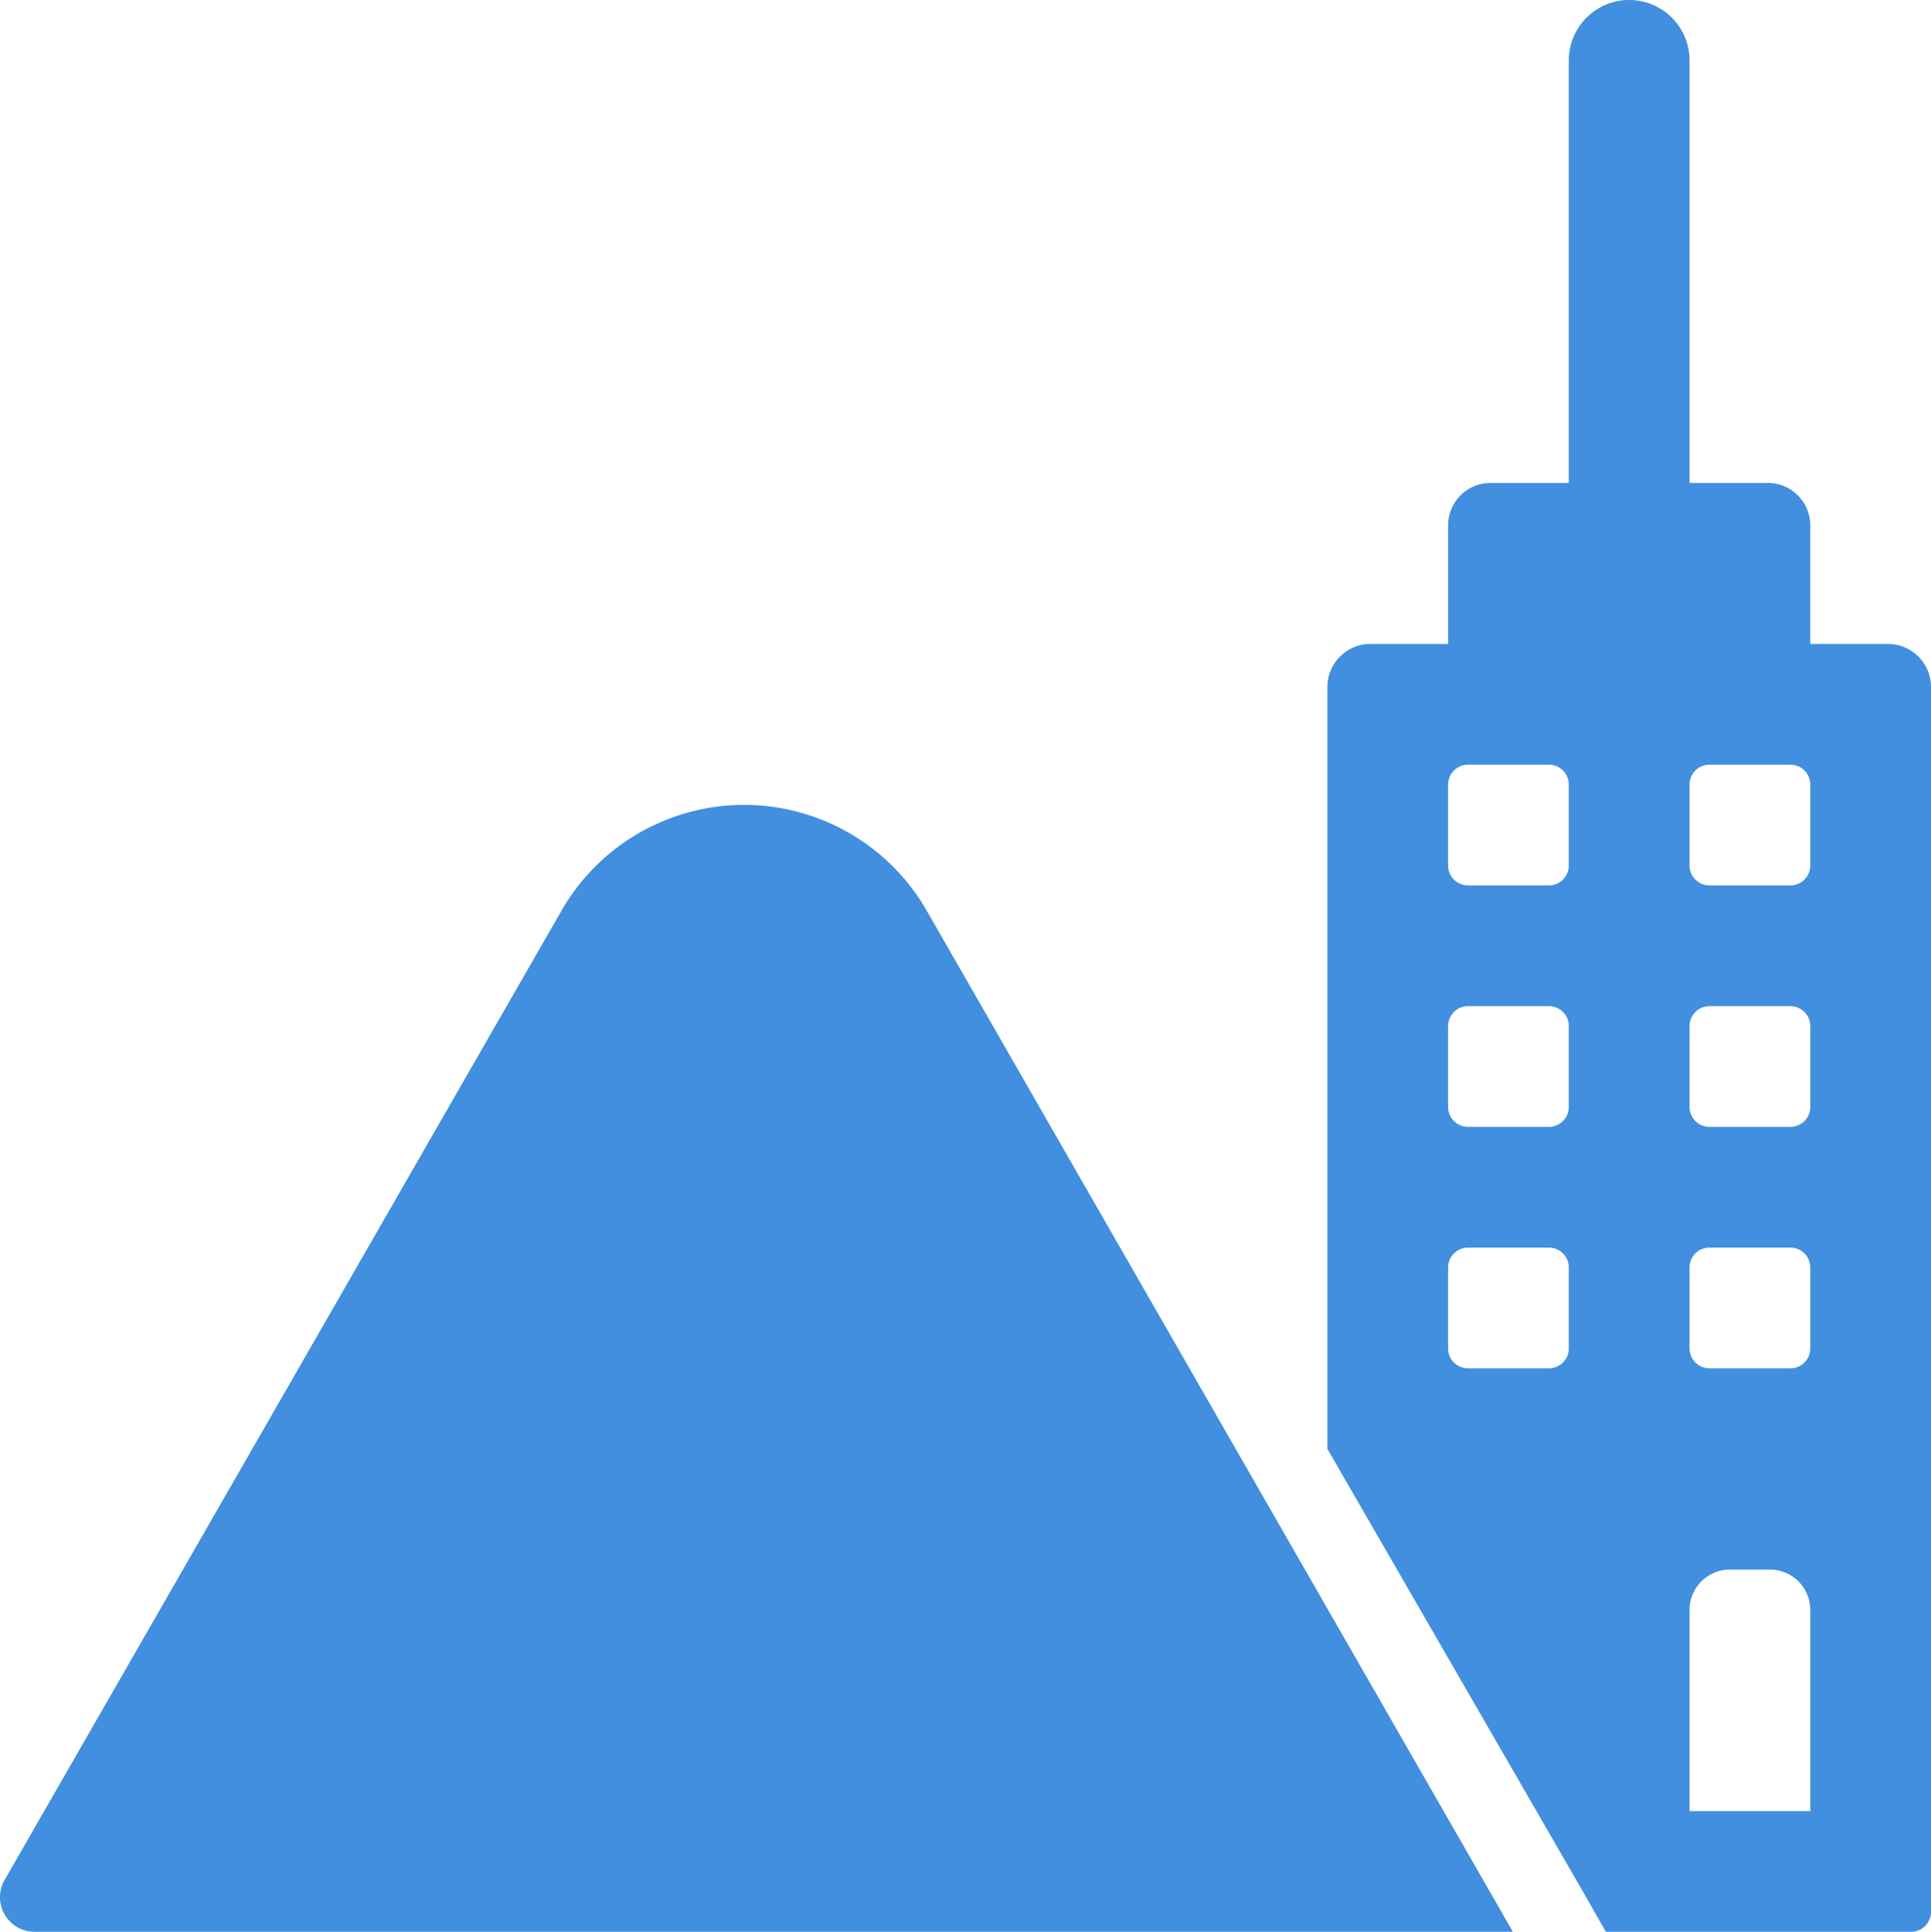
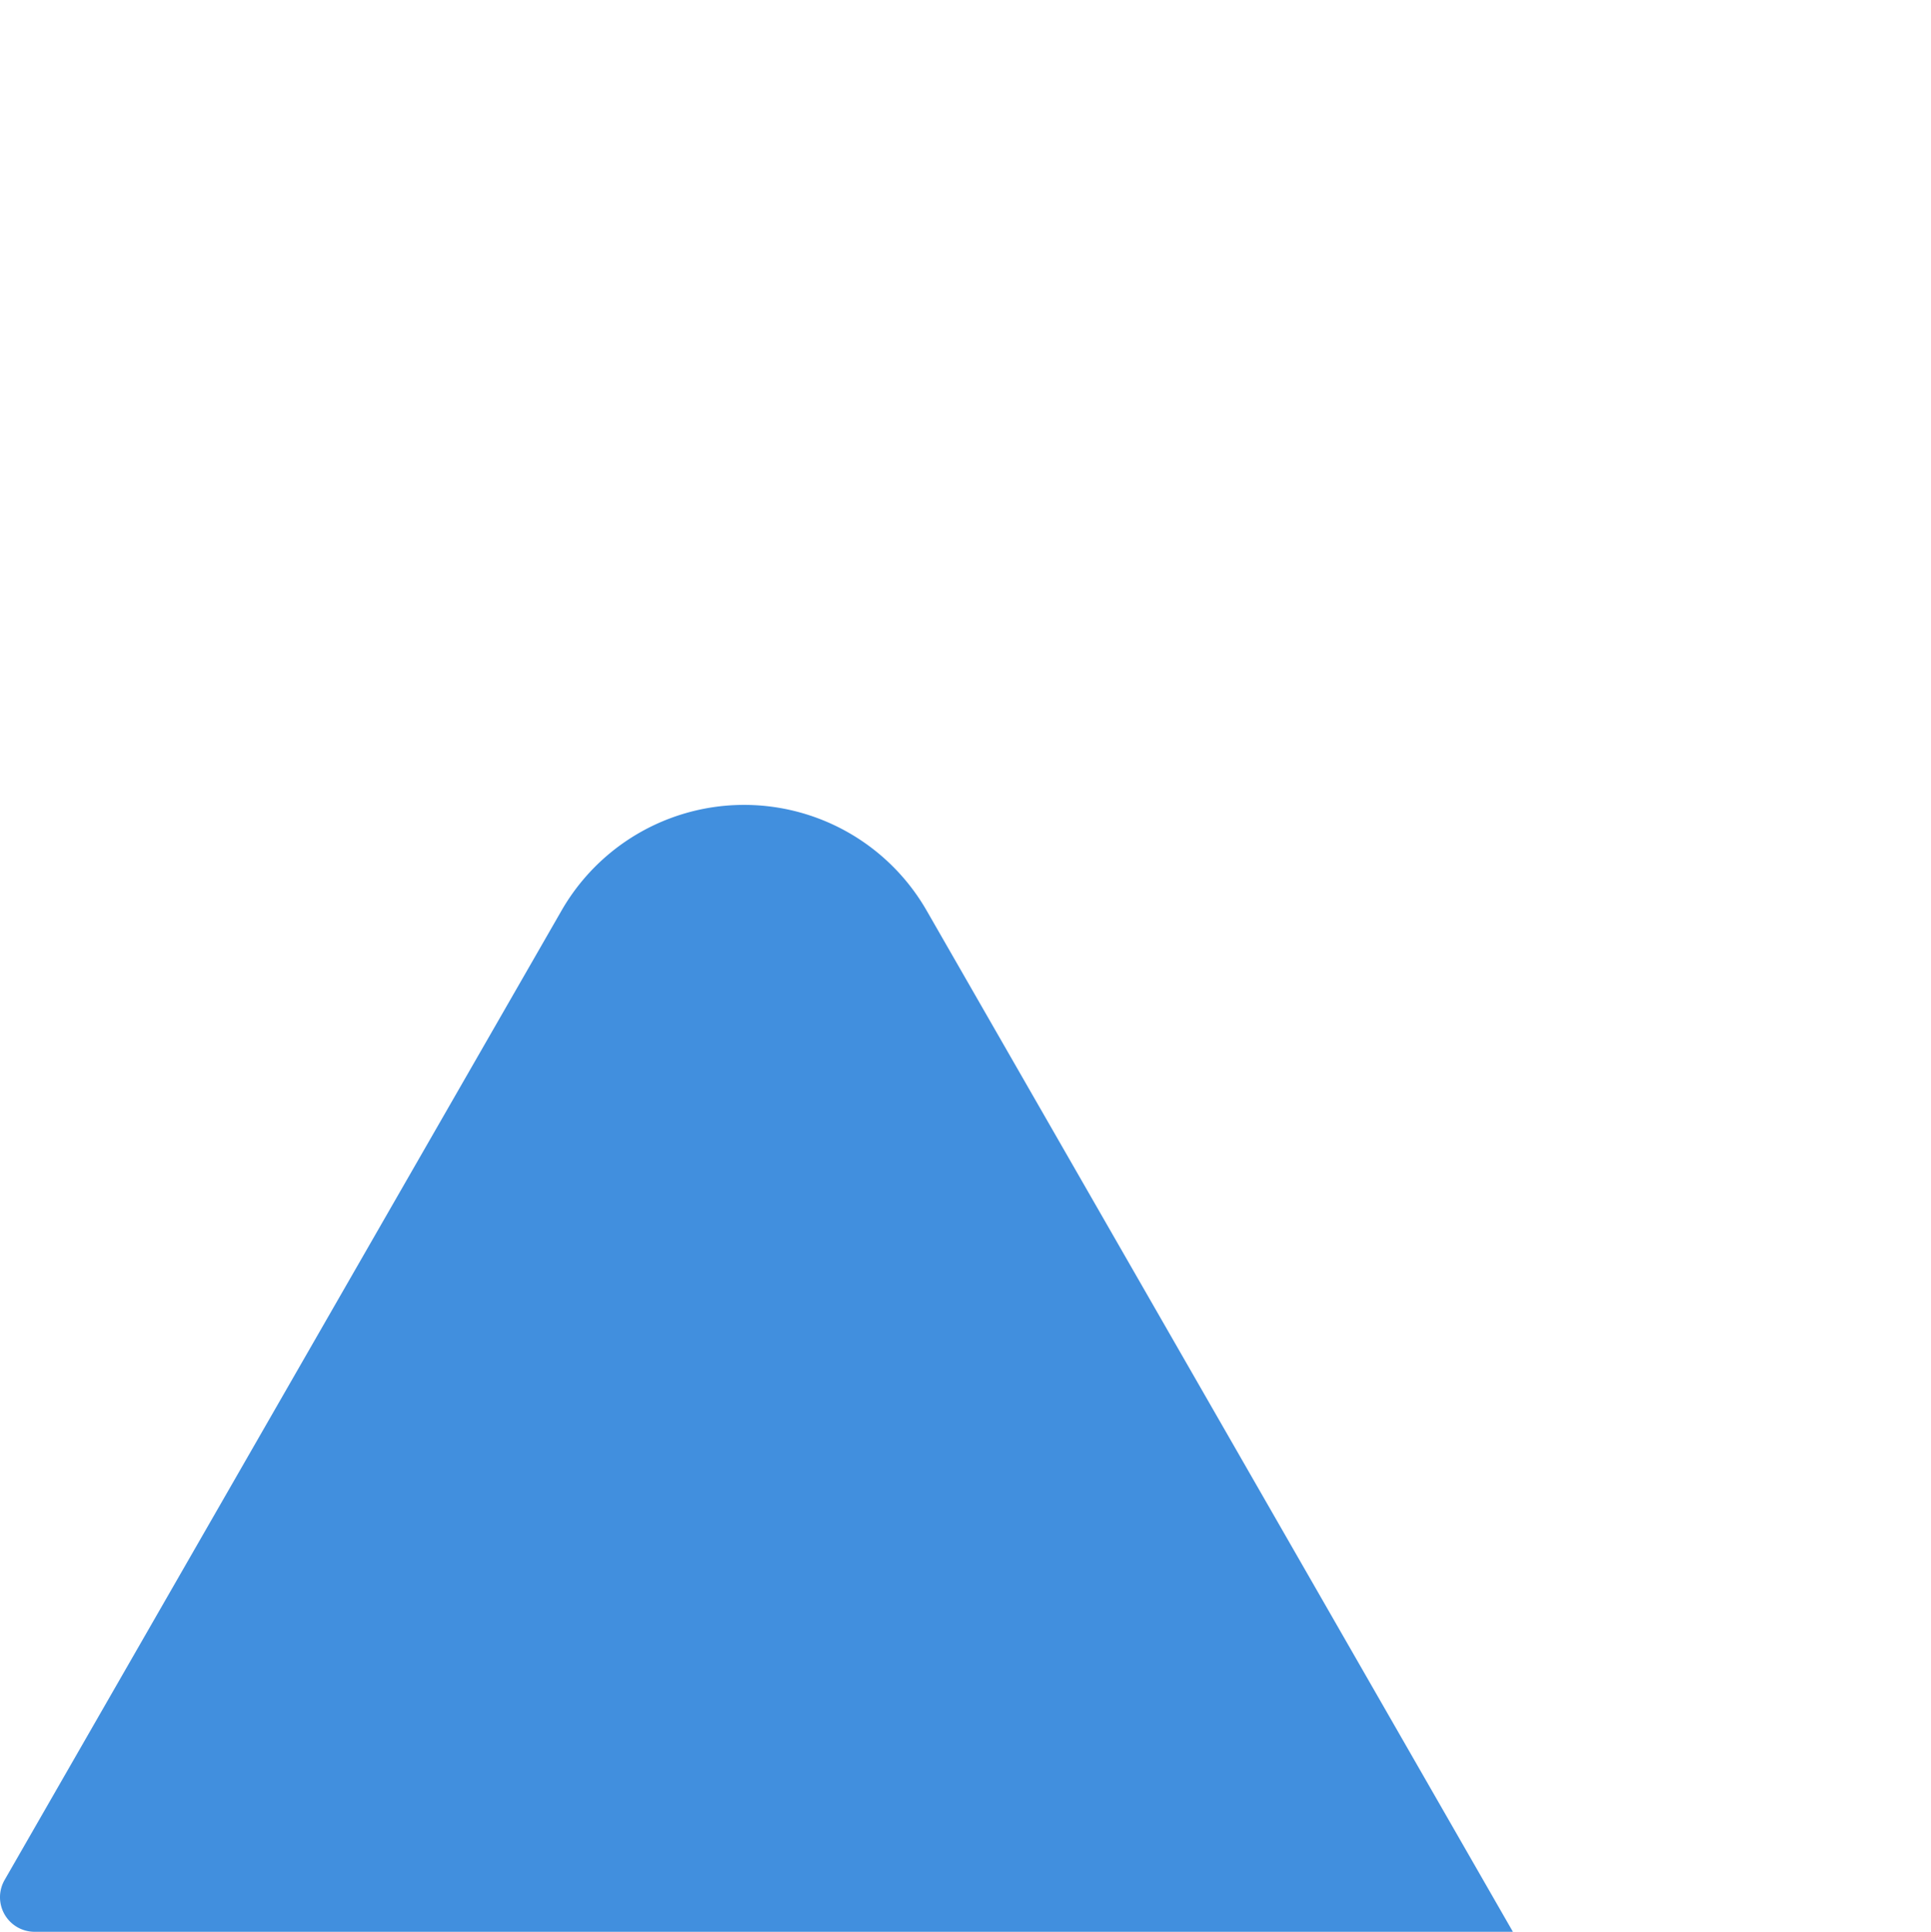
<svg xmlns="http://www.w3.org/2000/svg" viewBox="0 0 47.986 48">
  <defs>
    <style>.cls-1{fill:#418fde;}</style>
  </defs>
  <title>Asset 717</title>
  <g id="Layer_2" data-name="Layer 2">
    <g id="Icons">
-       <path class="cls-1" d="M46.916,16H44.986V13.06A1.054,1.054,0,0,0,43.926,12H41.986V1.5a1.5,1.5,0,0,0-3,0V12h-1.94a1.054,1.054,0,0,0-1.06,1.06V16H34.056a1.071,1.071,0,0,0-1.07,1.07V36l6.35,11,.57,1h7.58a.495.495,0,0,0,.5-.5V17.07A1.071,1.071,0,0,0,46.916,16ZM35.986,19.5a.495.495,0,0,1,.5-.5h2a.495.495,0,0,1,.5.5v2a.495.495,0,0,1-.5.5h-2a.495.495,0,0,1-.5-.5Zm0,6a.495.495,0,0,1,.5-.5h2a.495.495,0,0,1,.5.5v2a.495.495,0,0,1-.5.5h-2a.495.495,0,0,1-.5-.5Zm3,8a.495.495,0,0,1-.5.5h-2a.495.495,0,0,1-.5-.5v-2a.495.495,0,0,1,.5-.5h2a.495.495,0,0,1,.5.5Zm6,11.5h-3V40a1.003,1.003,0,0,1,1-1h1a1.003,1.003,0,0,1,1,1Zm0-11.5a.495.495,0,0,1-.5.5h-2a.495.495,0,0,1-.5-.5v-2a.495.495,0,0,1,.5-.5h2a.495.495,0,0,1,.5.5Zm0-6a.495.495,0,0,1-.5.5h-2a.495.495,0,0,1-.5-.5v-2a.495.495,0,0,1,.5-.5h2a.495.495,0,0,1,.5.5Zm0-6a.495.495,0,0,1-.5.5h-2a.495.495,0,0,1-.5-.5v-2a.495.495,0,0,1,.5-.5h2a.495.495,0,0,1,.5.5Z" />
      <path class="cls-1" d="M23.036,22.64a5.232,5.232,0,0,0-9.09,0L.116,46.71a.859.859,0,0,0,.75,1.29h36.73l-4.61-8.03Z" />
    </g>
  </g>
</svg>